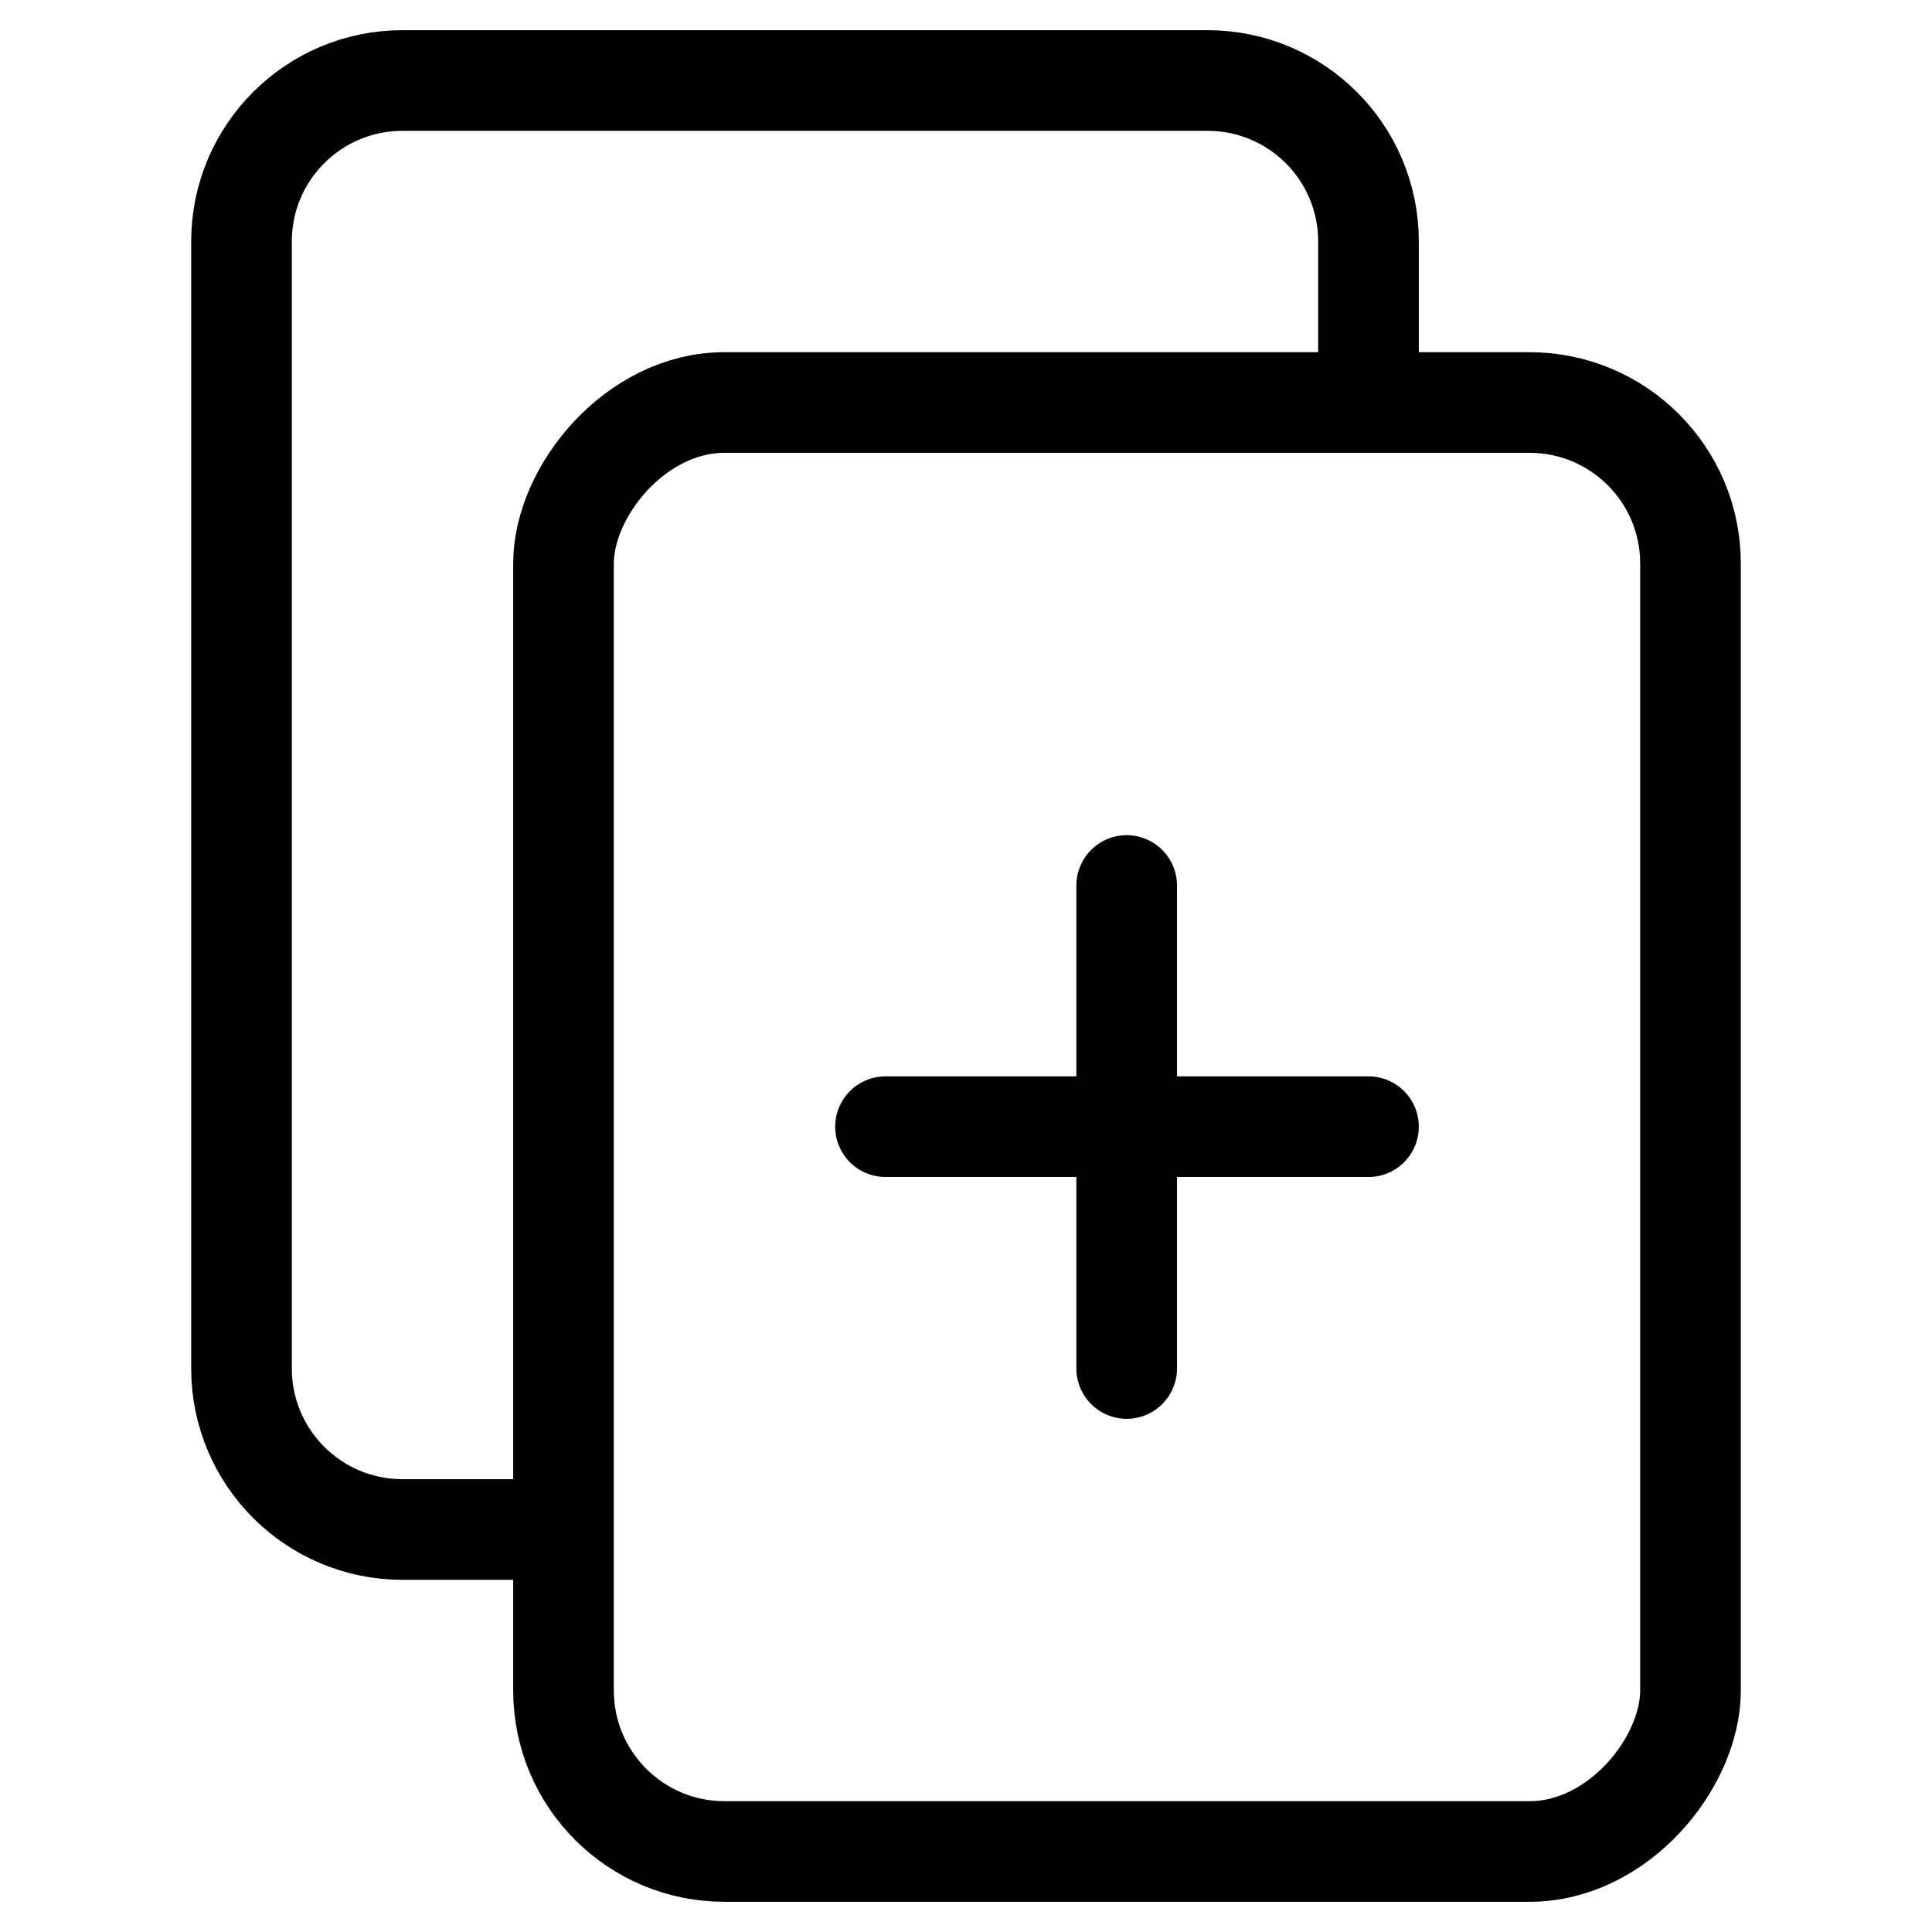
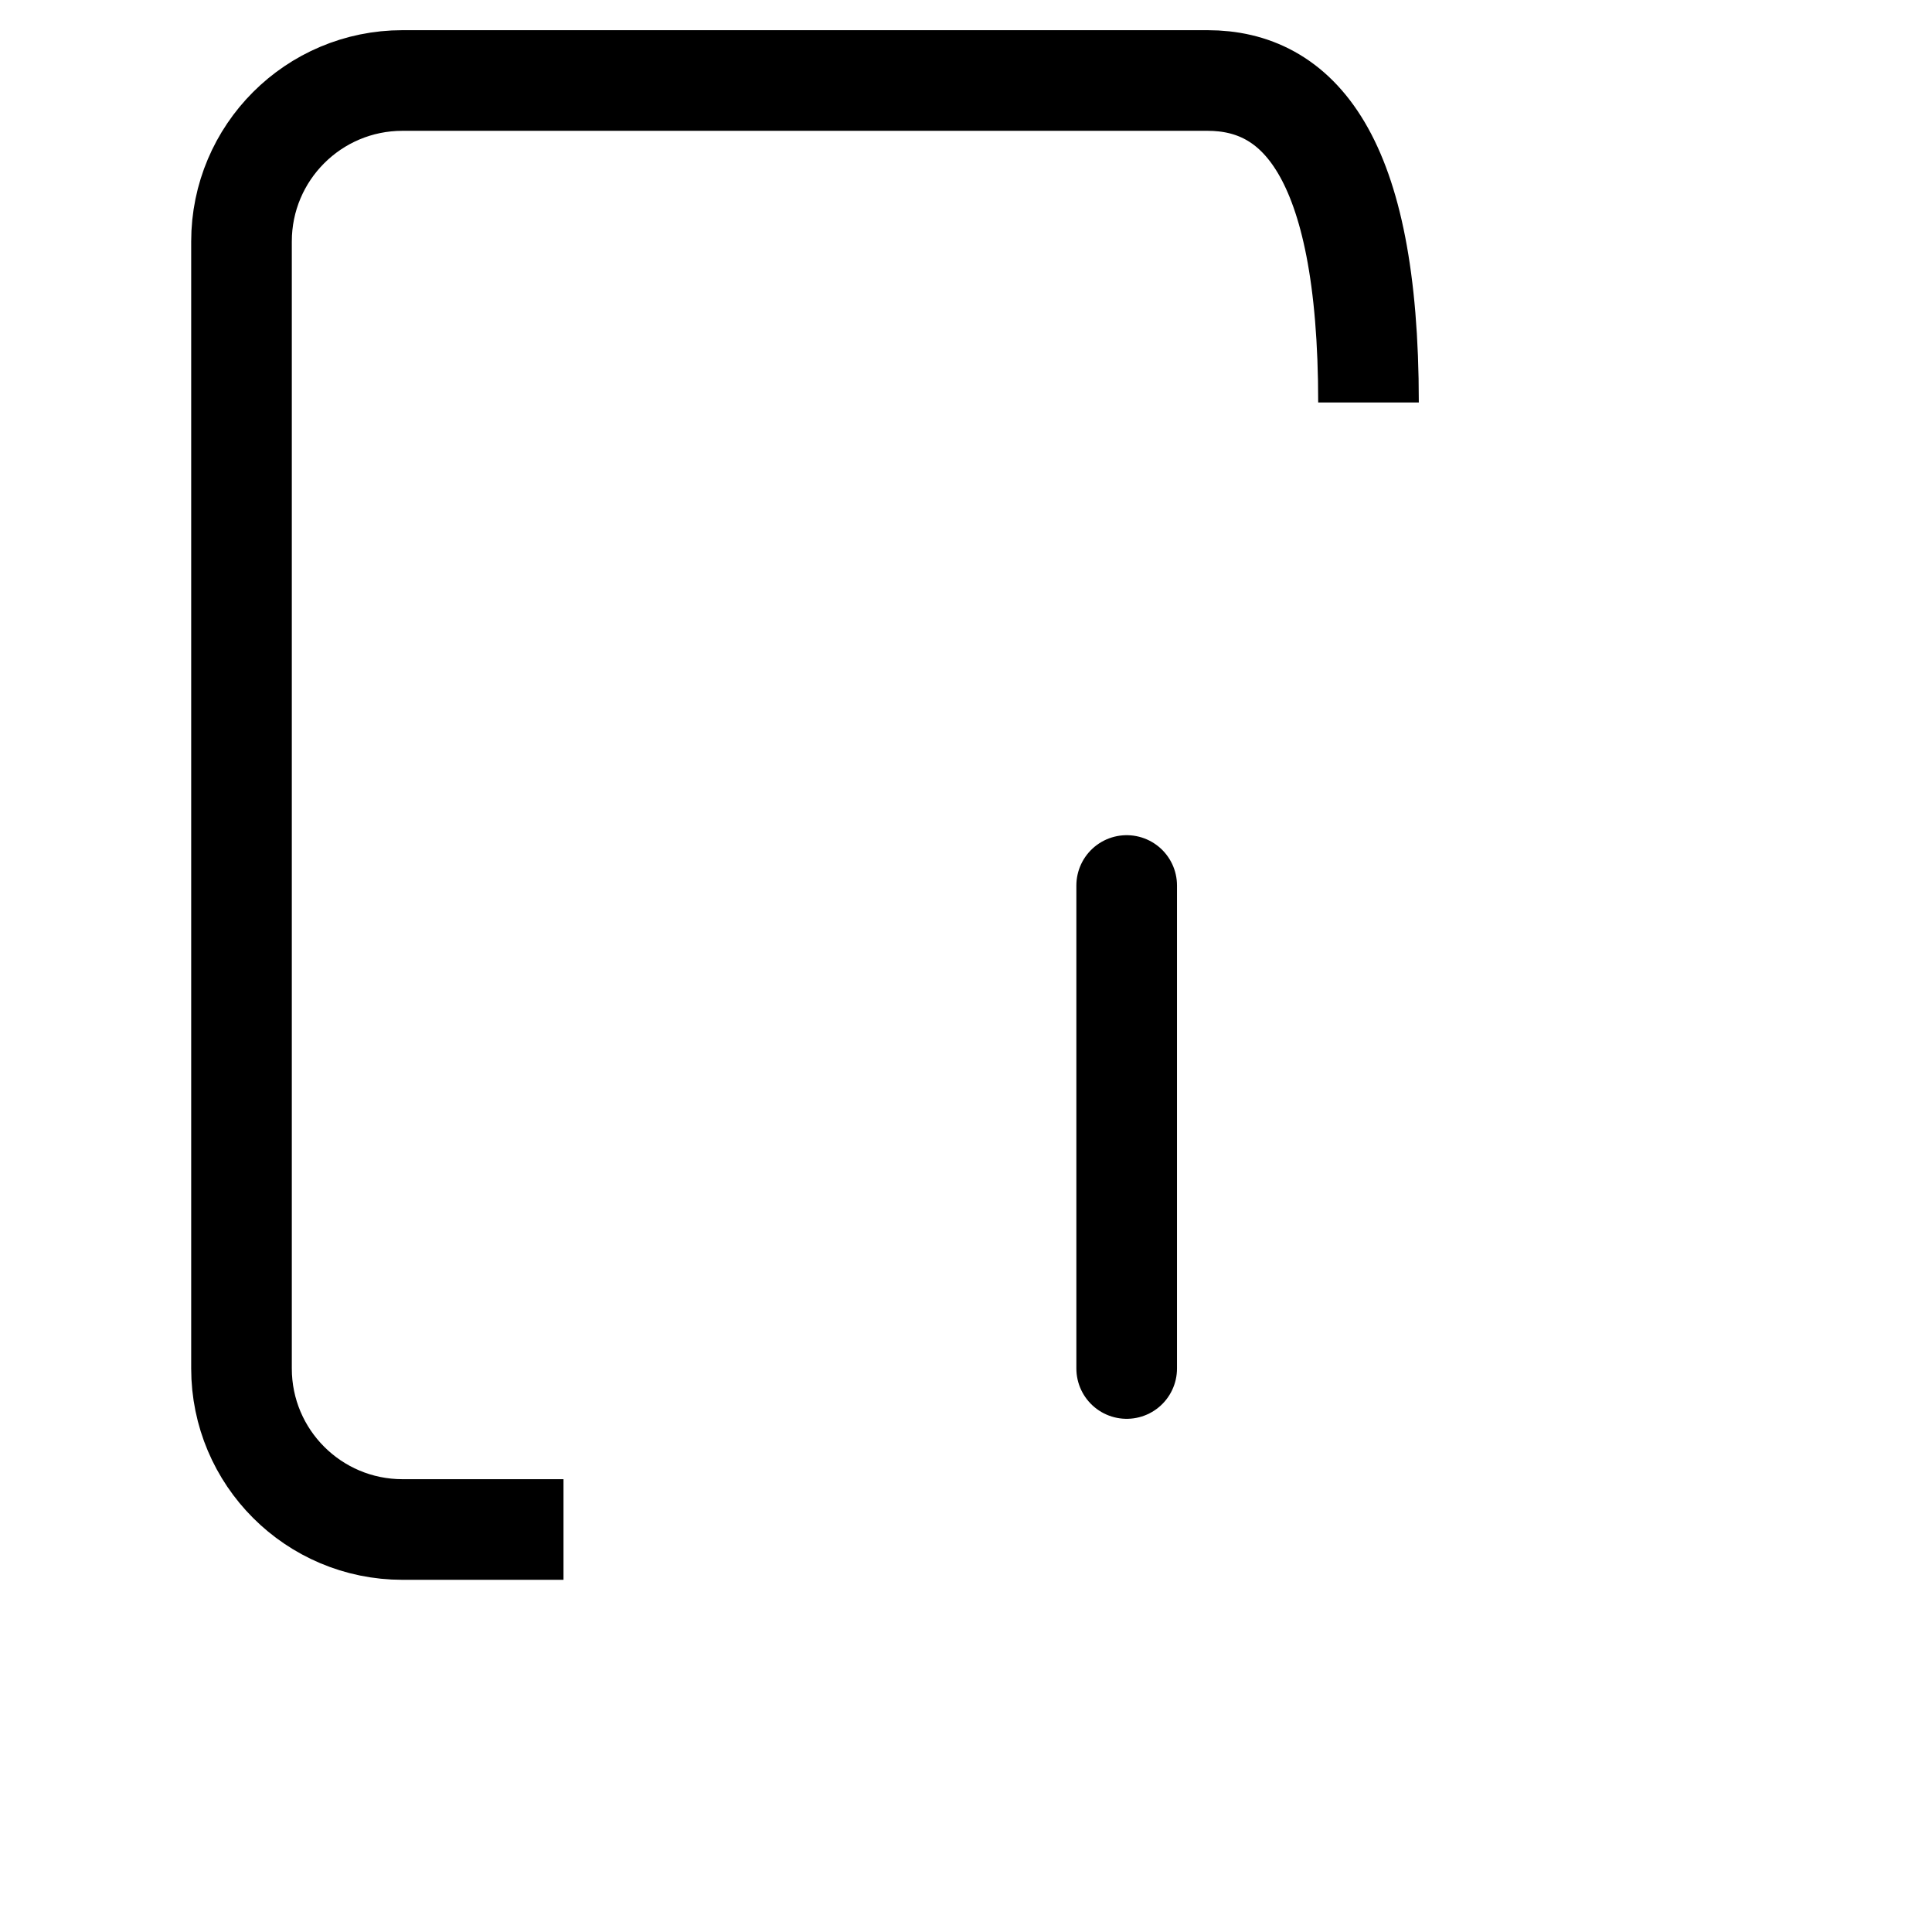
<svg xmlns="http://www.w3.org/2000/svg" width="24" height="24" viewBox="0 0 24 24" fill="none">
-   <rect width="14" height="18" rx="2" transform="matrix(1 0 0 -1 7 23)" stroke="black" stroke-width="1.25" stroke-linejoin="round" />
-   <path d="M17 5V3C17 1.895 16.105 1 15 1H5C3.895 1 3 1.895 3 3V17C3 18.105 3.895 19 5 19H7" stroke="black" stroke-width="1.25" stroke-linejoin="round" />
+   <path d="M17 5C17 1.895 16.105 1 15 1H5C3.895 1 3 1.895 3 3V17C3 18.105 3.895 19 5 19H7" stroke="black" stroke-width="1.25" stroke-linejoin="round" />
  <path d="M13.996 11V17" stroke="black" stroke-width="1.25" stroke-linecap="round" stroke-linejoin="round" />
-   <path d="M11 13.996H17" stroke="black" stroke-width="1.25" stroke-linecap="round" stroke-linejoin="round" />
</svg>